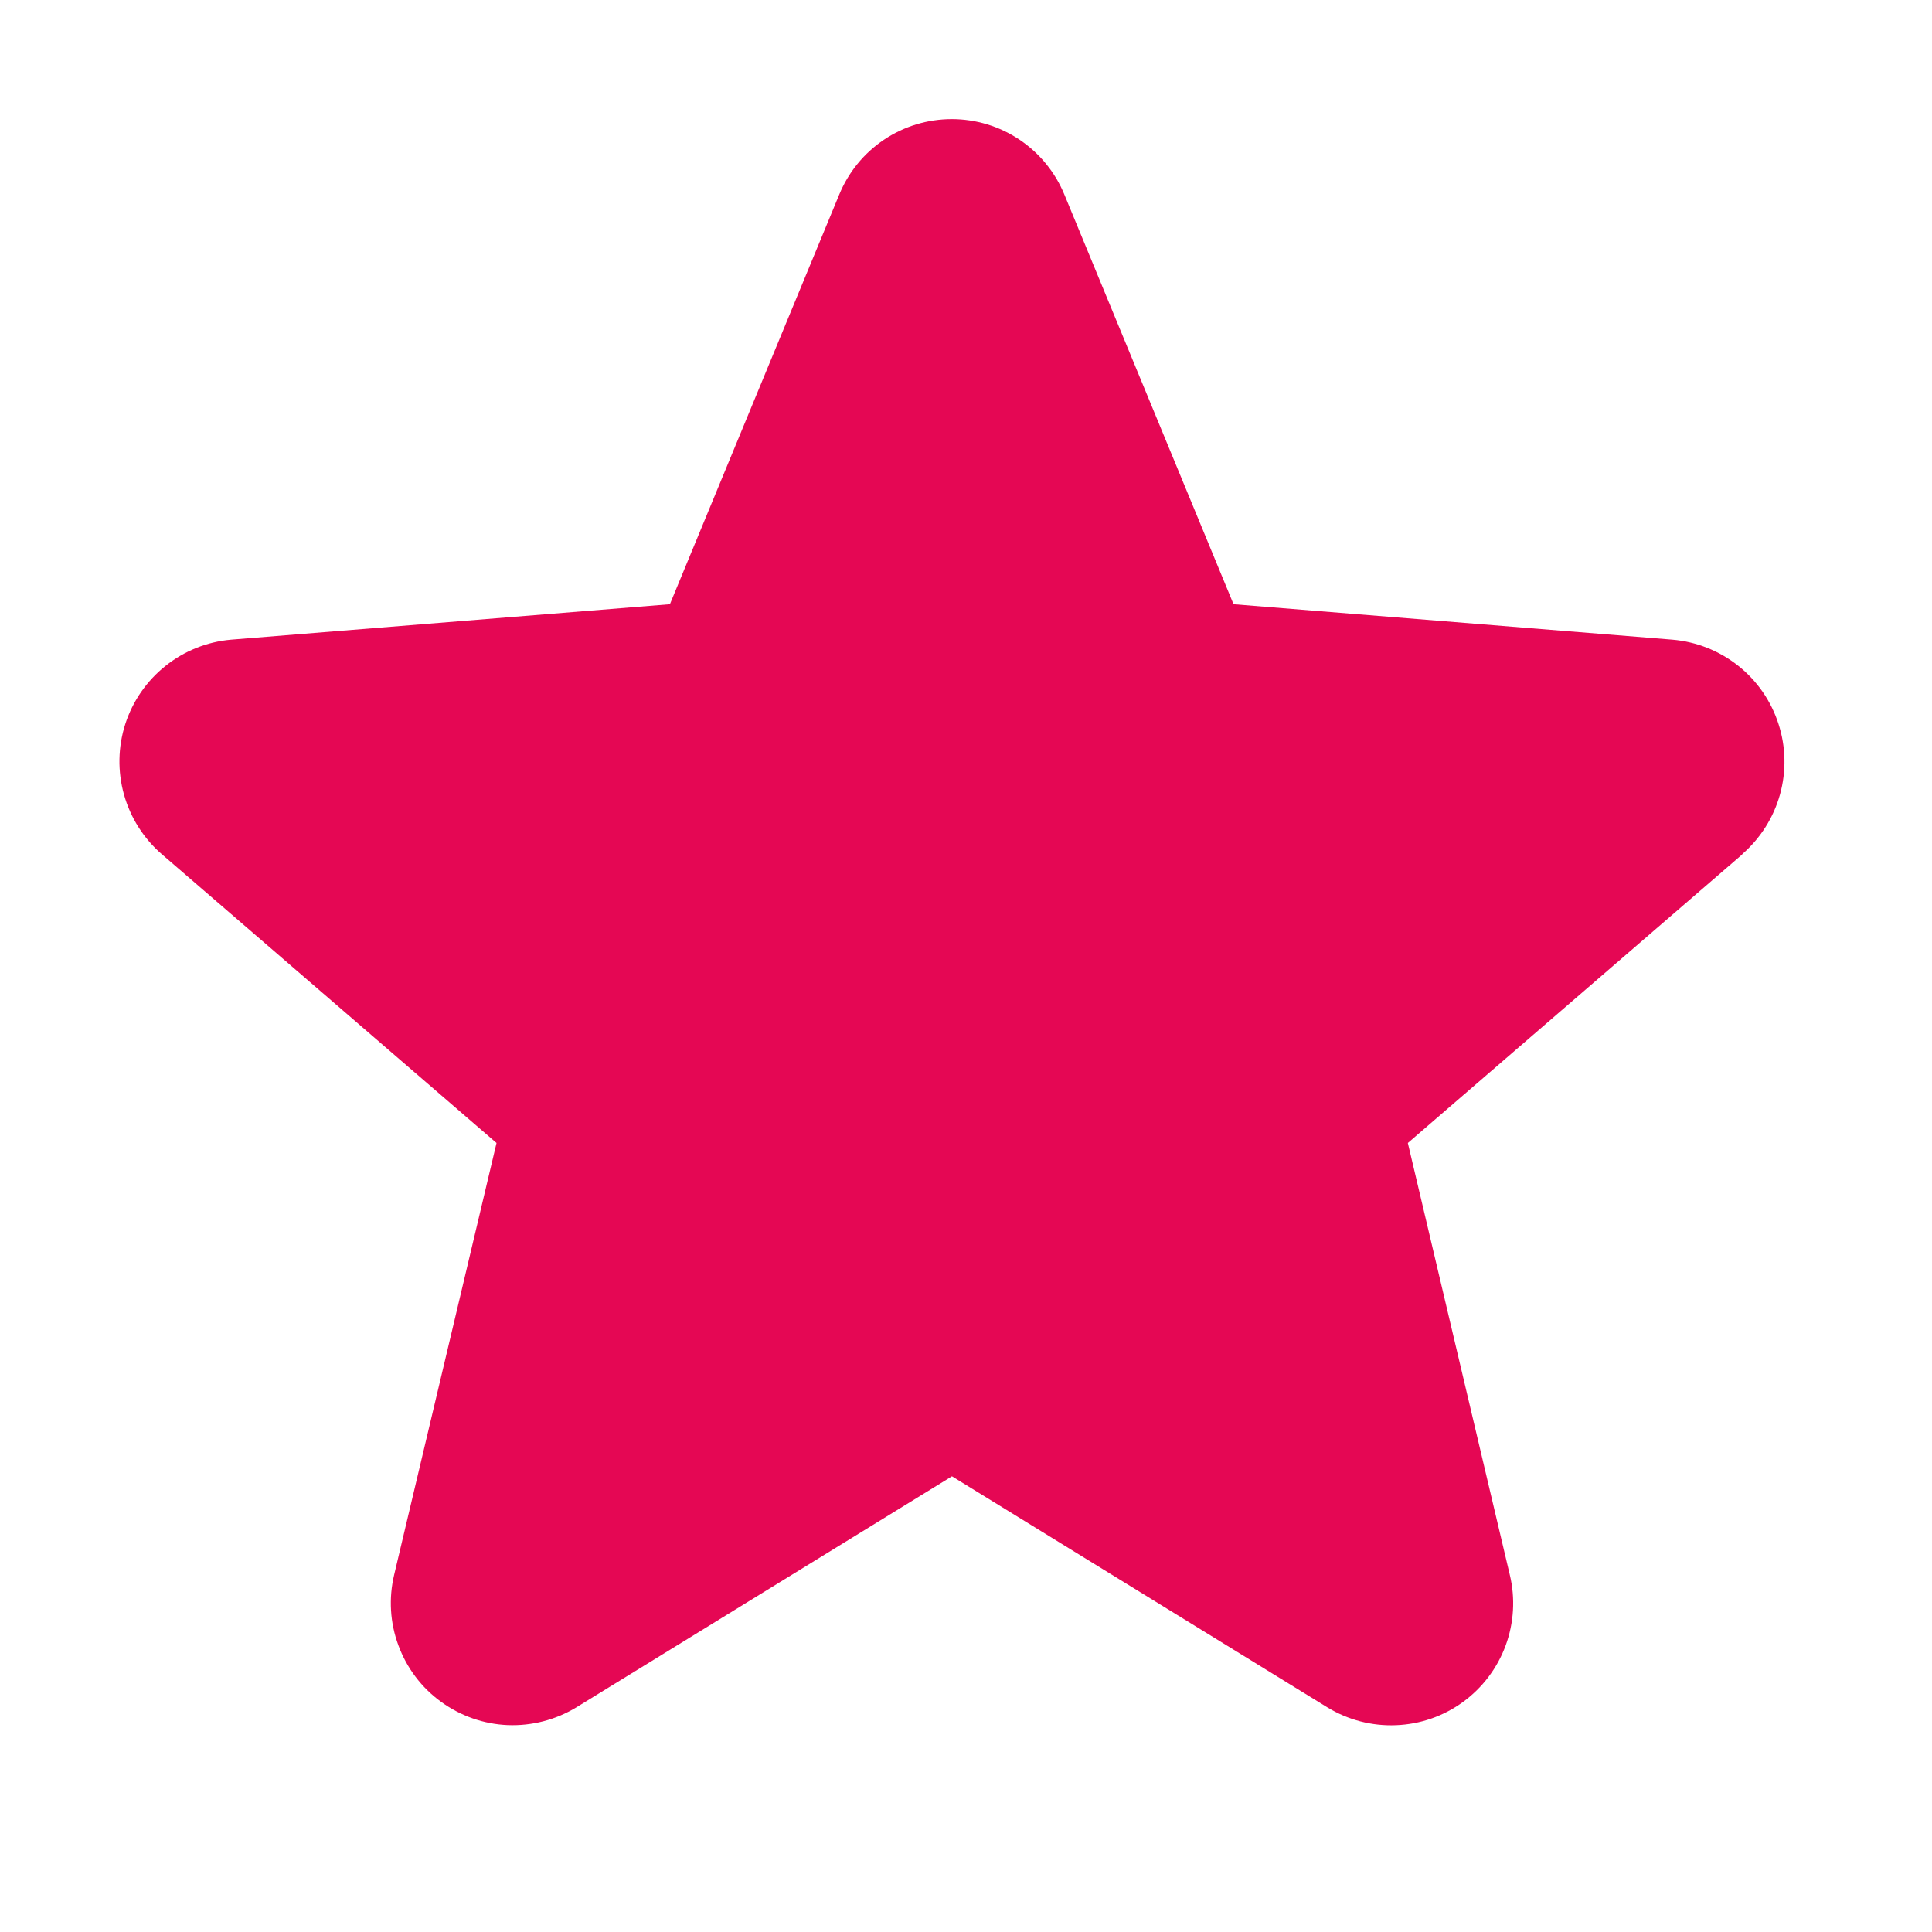
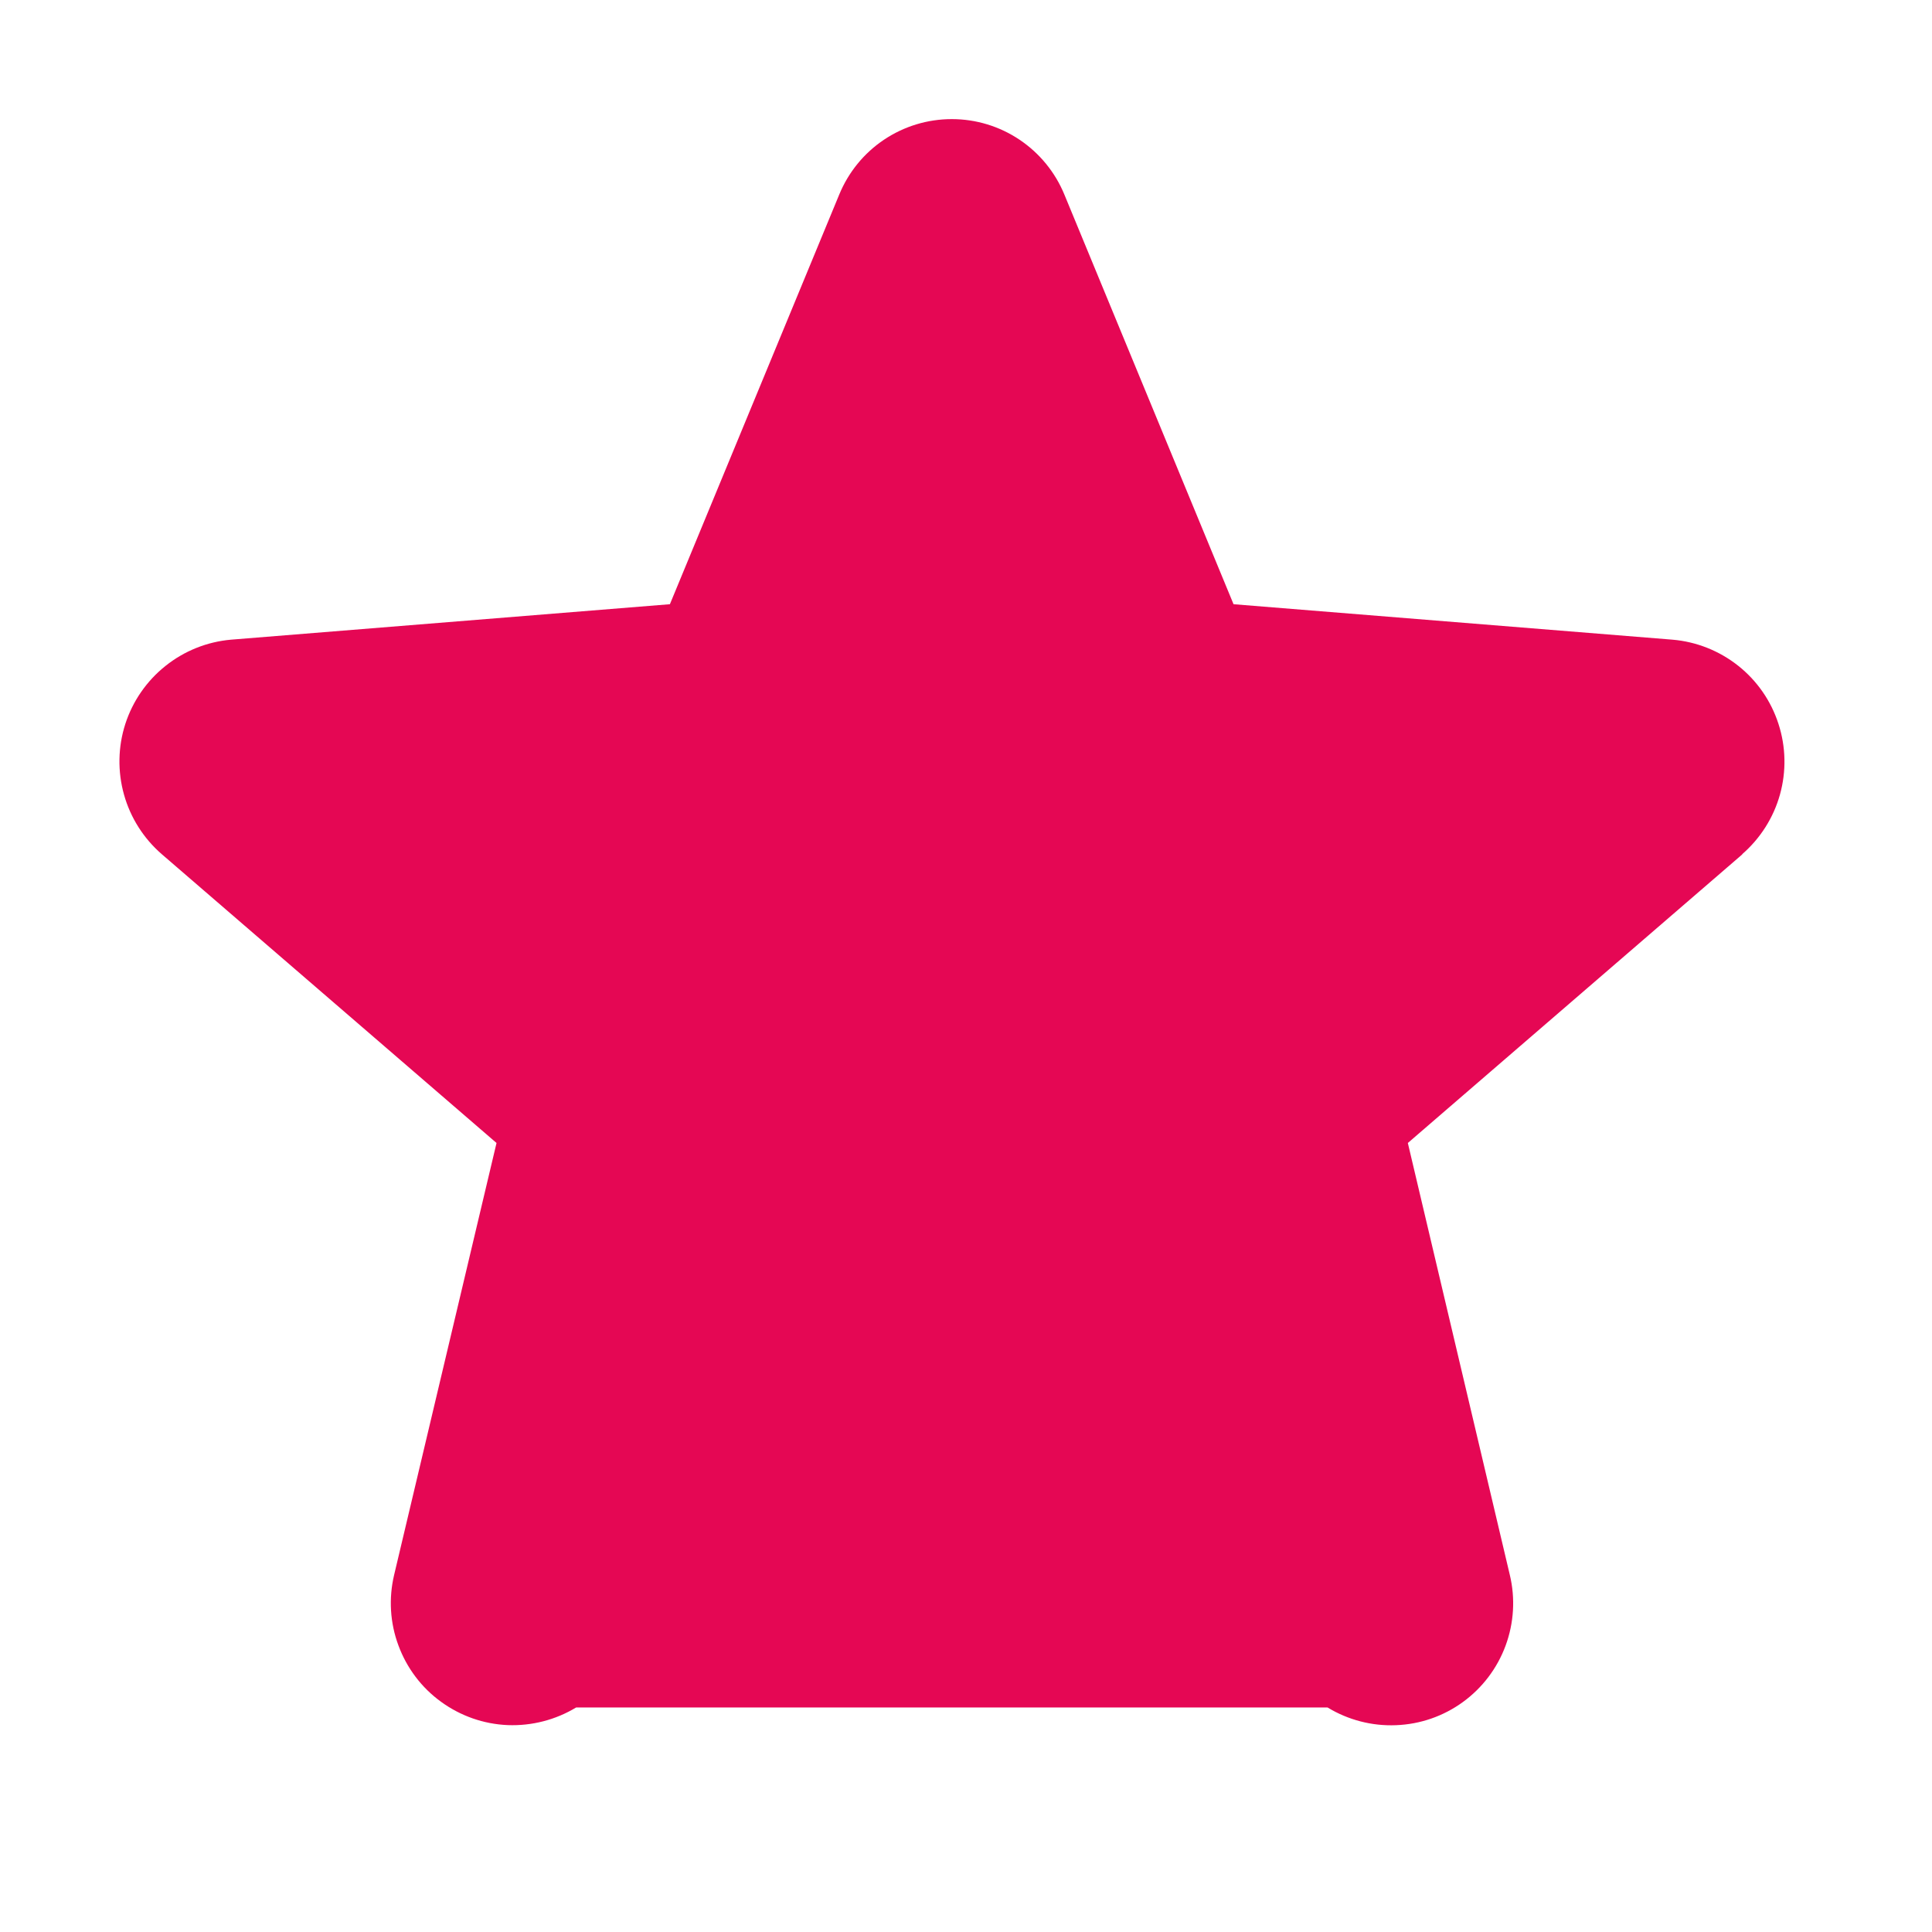
<svg xmlns="http://www.w3.org/2000/svg" width="23" height="23" viewBox="0 0 23 23" fill="none">
-   <path d="M20.744 10.169L16.76 13.607L17.974 18.749C18.041 19.028 18.023 19.321 17.924 19.59C17.825 19.859 17.648 20.093 17.416 20.262C17.184 20.431 16.907 20.527 16.62 20.538C16.333 20.55 16.049 20.476 15.804 20.327L11.333 17.575L6.859 20.327C6.614 20.475 6.331 20.548 6.044 20.537C5.758 20.525 5.482 20.428 5.25 20.259C5.018 20.091 4.842 19.857 4.743 19.588C4.643 19.32 4.626 19.027 4.692 18.749L5.911 13.607L1.926 10.169C1.71 9.982 1.553 9.735 1.476 9.459C1.399 9.183 1.404 8.891 1.492 8.618C1.58 8.346 1.747 8.105 1.971 7.927C2.195 7.748 2.466 7.64 2.751 7.615L7.975 7.193L9.991 2.316C10.1 2.051 10.285 1.823 10.524 1.663C10.763 1.503 11.043 1.418 11.331 1.418C11.618 1.418 11.899 1.503 12.137 1.663C12.376 1.823 12.562 2.051 12.671 2.316L14.685 7.193L19.909 7.615C20.195 7.639 20.467 7.747 20.692 7.925C20.917 8.103 21.084 8.344 21.172 8.617C21.261 8.89 21.267 9.183 21.19 9.459C21.113 9.735 20.956 9.982 20.739 10.17L20.744 10.169Z" fill="#E50754" />
+   <path d="M20.744 10.169L16.76 13.607L17.974 18.749C18.041 19.028 18.023 19.321 17.924 19.59C17.825 19.859 17.648 20.093 17.416 20.262C17.184 20.431 16.907 20.527 16.62 20.538C16.333 20.55 16.049 20.476 15.804 20.327L6.859 20.327C6.614 20.475 6.331 20.548 6.044 20.537C5.758 20.525 5.482 20.428 5.25 20.259C5.018 20.091 4.842 19.857 4.743 19.588C4.643 19.32 4.626 19.027 4.692 18.749L5.911 13.607L1.926 10.169C1.71 9.982 1.553 9.735 1.476 9.459C1.399 9.183 1.404 8.891 1.492 8.618C1.58 8.346 1.747 8.105 1.971 7.927C2.195 7.748 2.466 7.64 2.751 7.615L7.975 7.193L9.991 2.316C10.1 2.051 10.285 1.823 10.524 1.663C10.763 1.503 11.043 1.418 11.331 1.418C11.618 1.418 11.899 1.503 12.137 1.663C12.376 1.823 12.562 2.051 12.671 2.316L14.685 7.193L19.909 7.615C20.195 7.639 20.467 7.747 20.692 7.925C20.917 8.103 21.084 8.344 21.172 8.617C21.261 8.89 21.267 9.183 21.19 9.459C21.113 9.735 20.956 9.982 20.739 10.17L20.744 10.169Z" fill="#E50754" />
</svg>